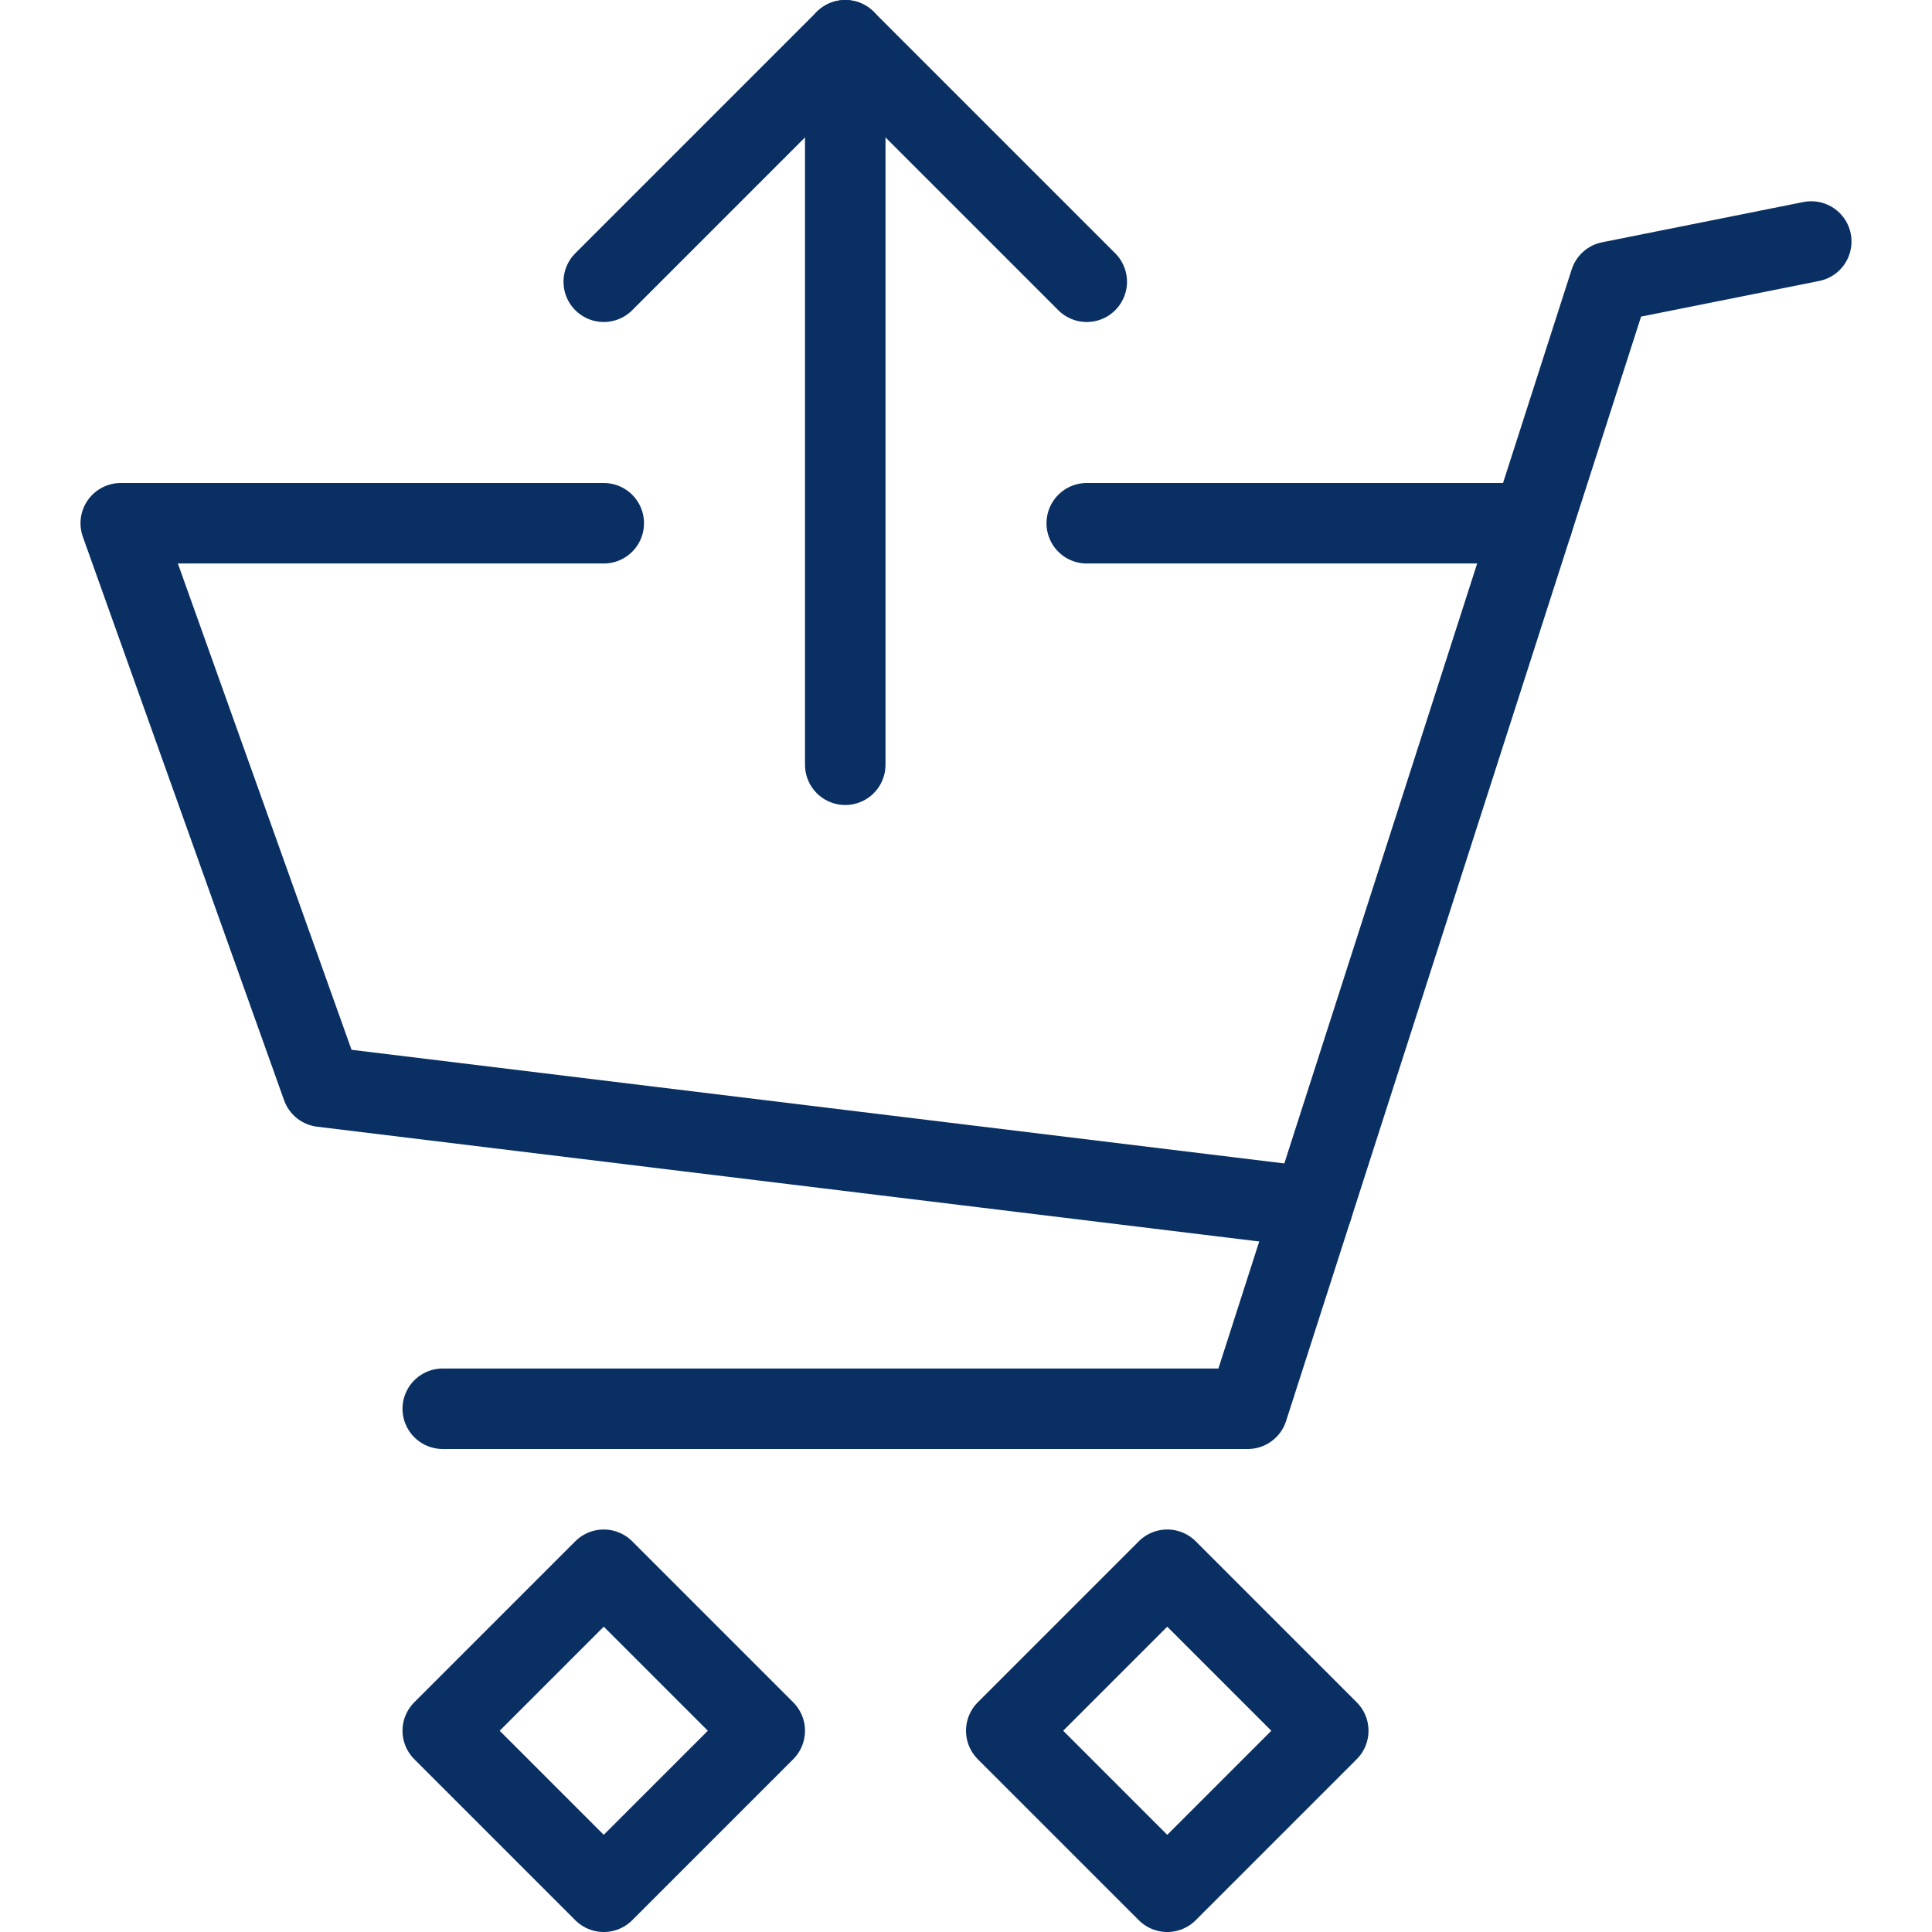
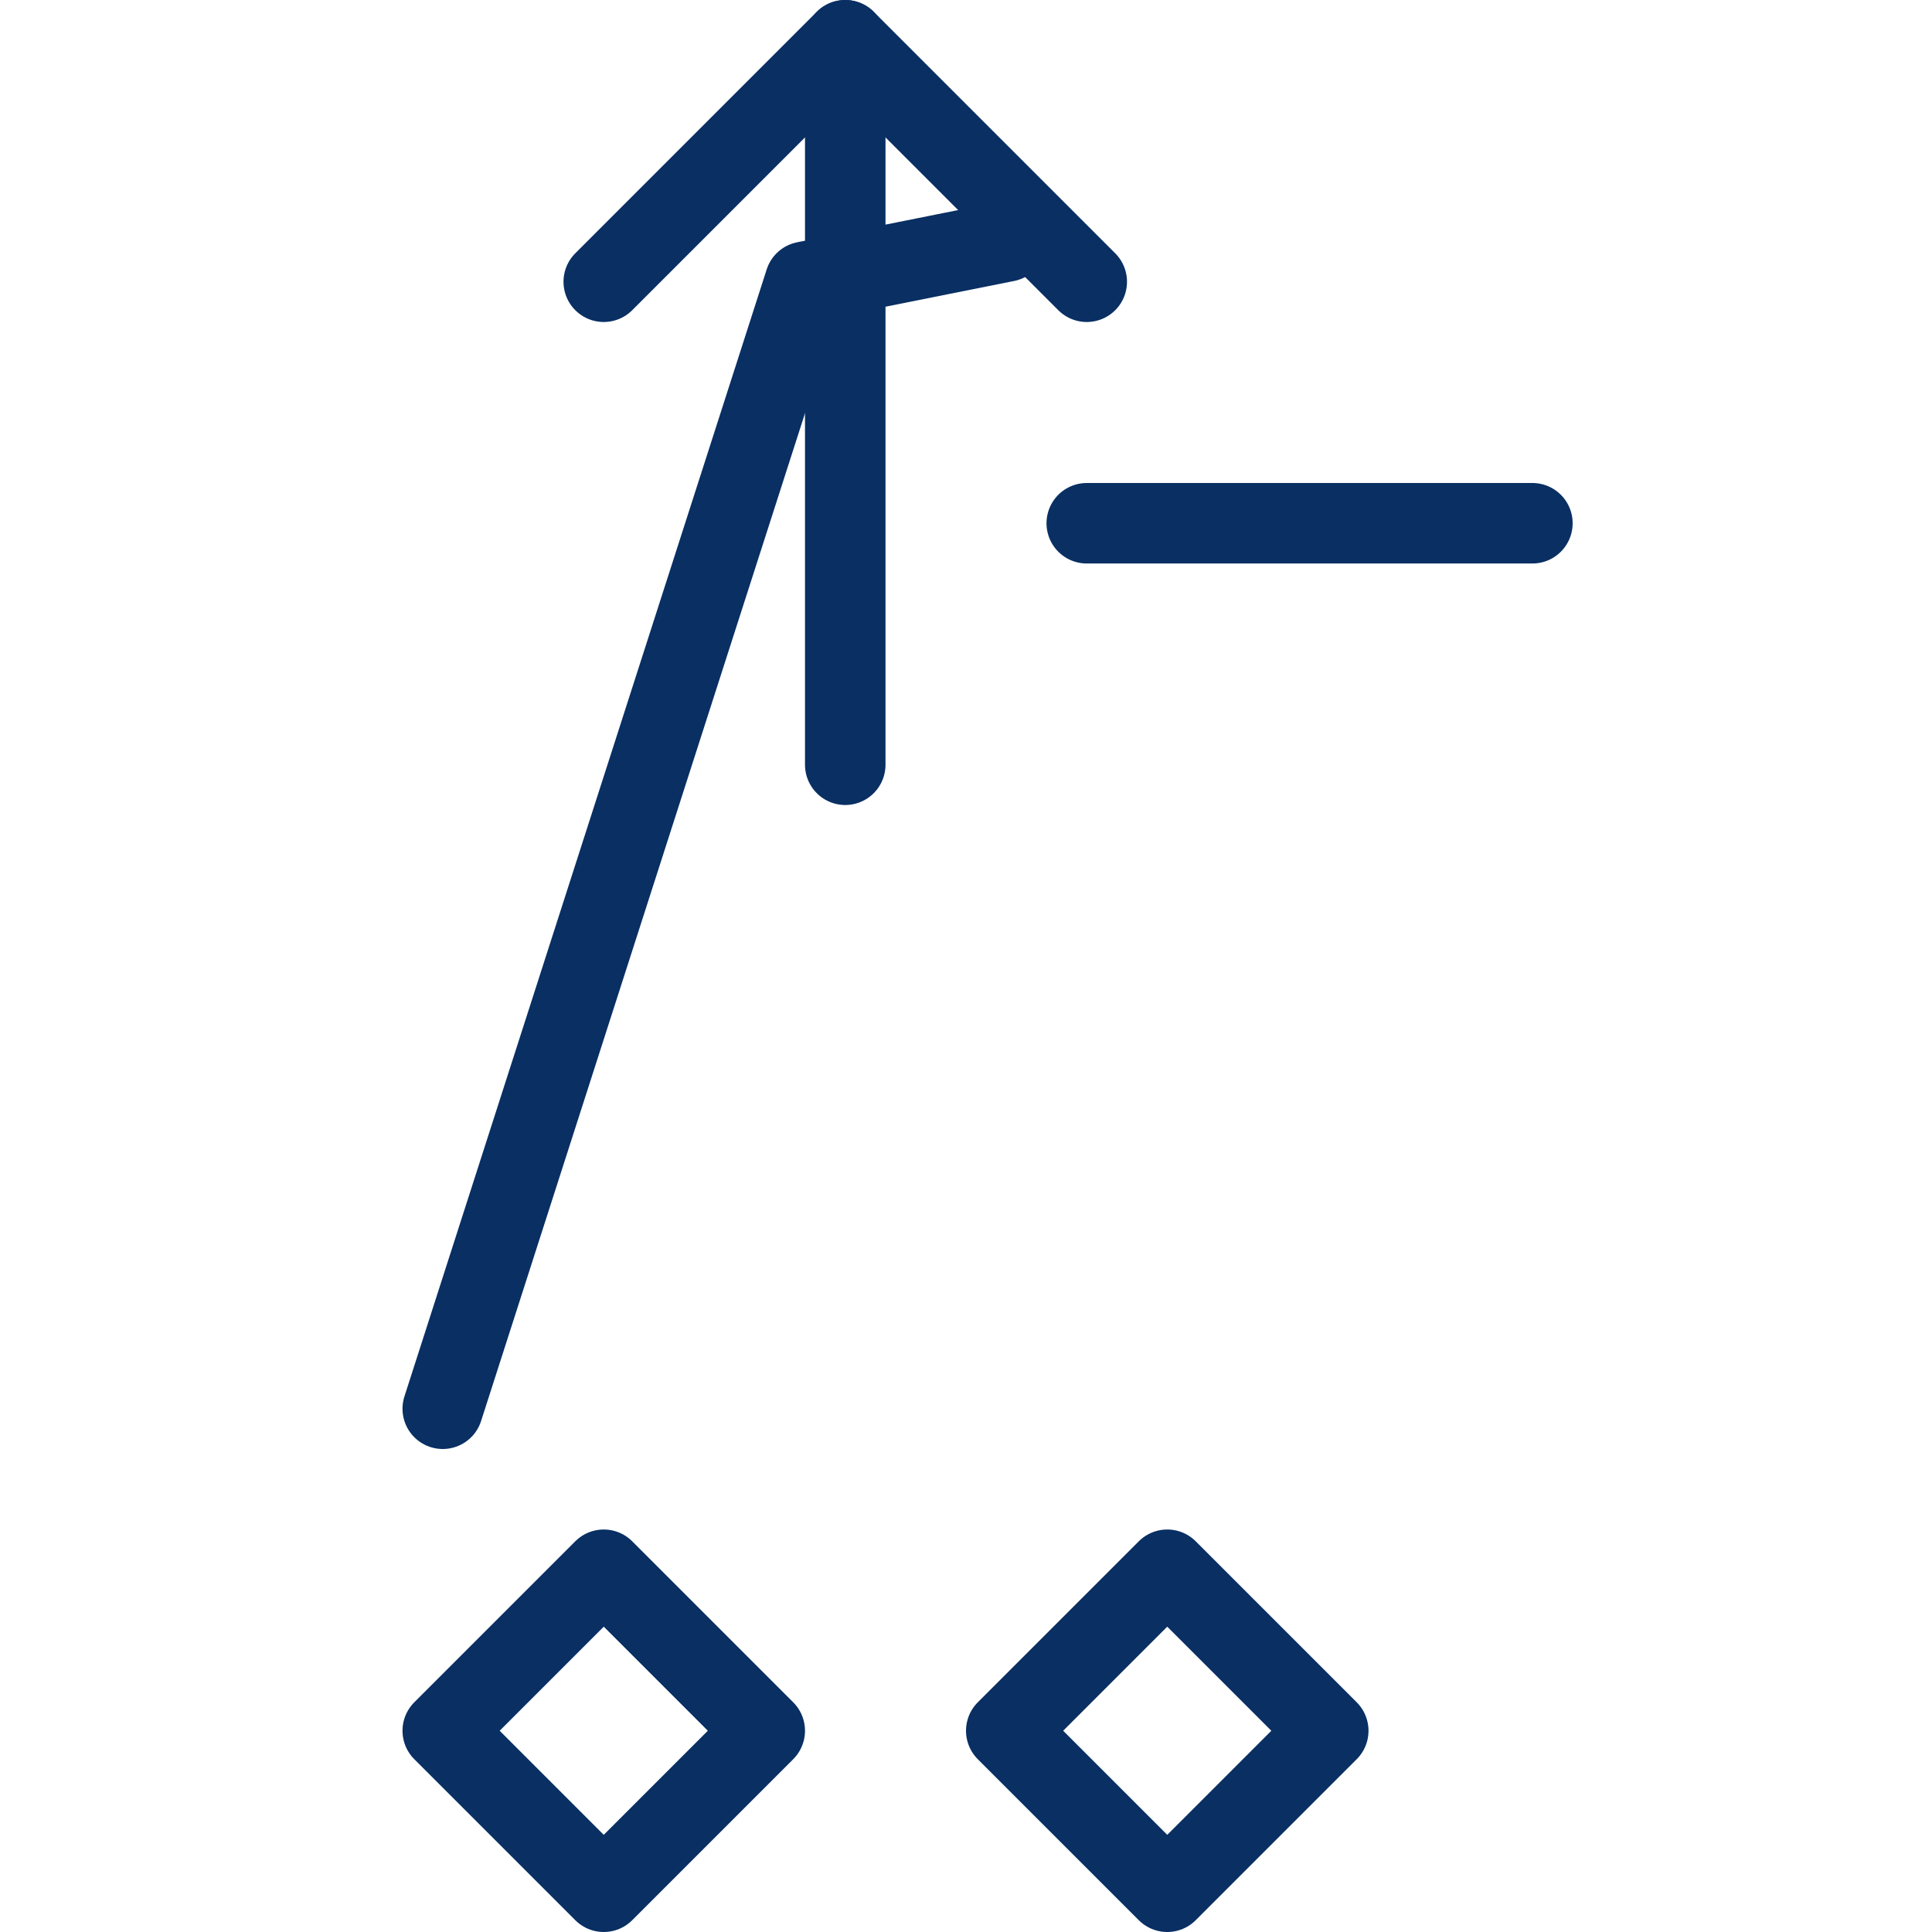
<svg xmlns="http://www.w3.org/2000/svg" fill="none" viewBox="0 0 24 24" id="Shopping-Cart-Upload-2--Streamline-Cyber">
  <desc>
    Shopping Cart Upload 2 Streamline Icon: https://streamlinehq.com
  </desc>
  <path stroke="#092f63" stroke-linecap="round" stroke-linejoin="round" stroke-miterlimit="10" d="M10.5 9.5v-9" stroke-width="1" />
  <path stroke="#092f63" stroke-linecap="round" stroke-linejoin="round" stroke-miterlimit="10" d="m13.5 3.5 -3 -3 -3 3" stroke-width="1" />
-   <path stroke="#092f63" stroke-linecap="round" stroke-linejoin="round" stroke-miterlimit="10" d="M5.5 17.5h10l4.5 -14 2.5 -0.5" stroke-width="1" />
+   <path stroke="#092f63" stroke-linecap="round" stroke-linejoin="round" stroke-miterlimit="10" d="M5.5 17.5l4.5 -14 2.5 -0.5" stroke-width="1" />
  <path stroke="#092f63" stroke-linecap="round" stroke-linejoin="round" stroke-miterlimit="10" d="m7.5 19.5 -2 2 2 2 2 -2 -2 -2Z" stroke-width="1" />
  <path stroke="#092f63" stroke-linecap="round" stroke-linejoin="round" stroke-miterlimit="10" d="m14.5 19.5 -2 2 2 2 2 -2 -2 -2Z" stroke-width="1" />
  <path stroke="#092f63" stroke-linecap="round" stroke-linejoin="round" stroke-miterlimit="10" d="M13.5 6.5h5.536" stroke-width="1" />
-   <path stroke="#092f63" stroke-linecap="round" stroke-linejoin="round" stroke-miterlimit="10" d="M16.304 14.999 4 13.5l-2.5 -7h6" stroke-width="1" />
</svg>